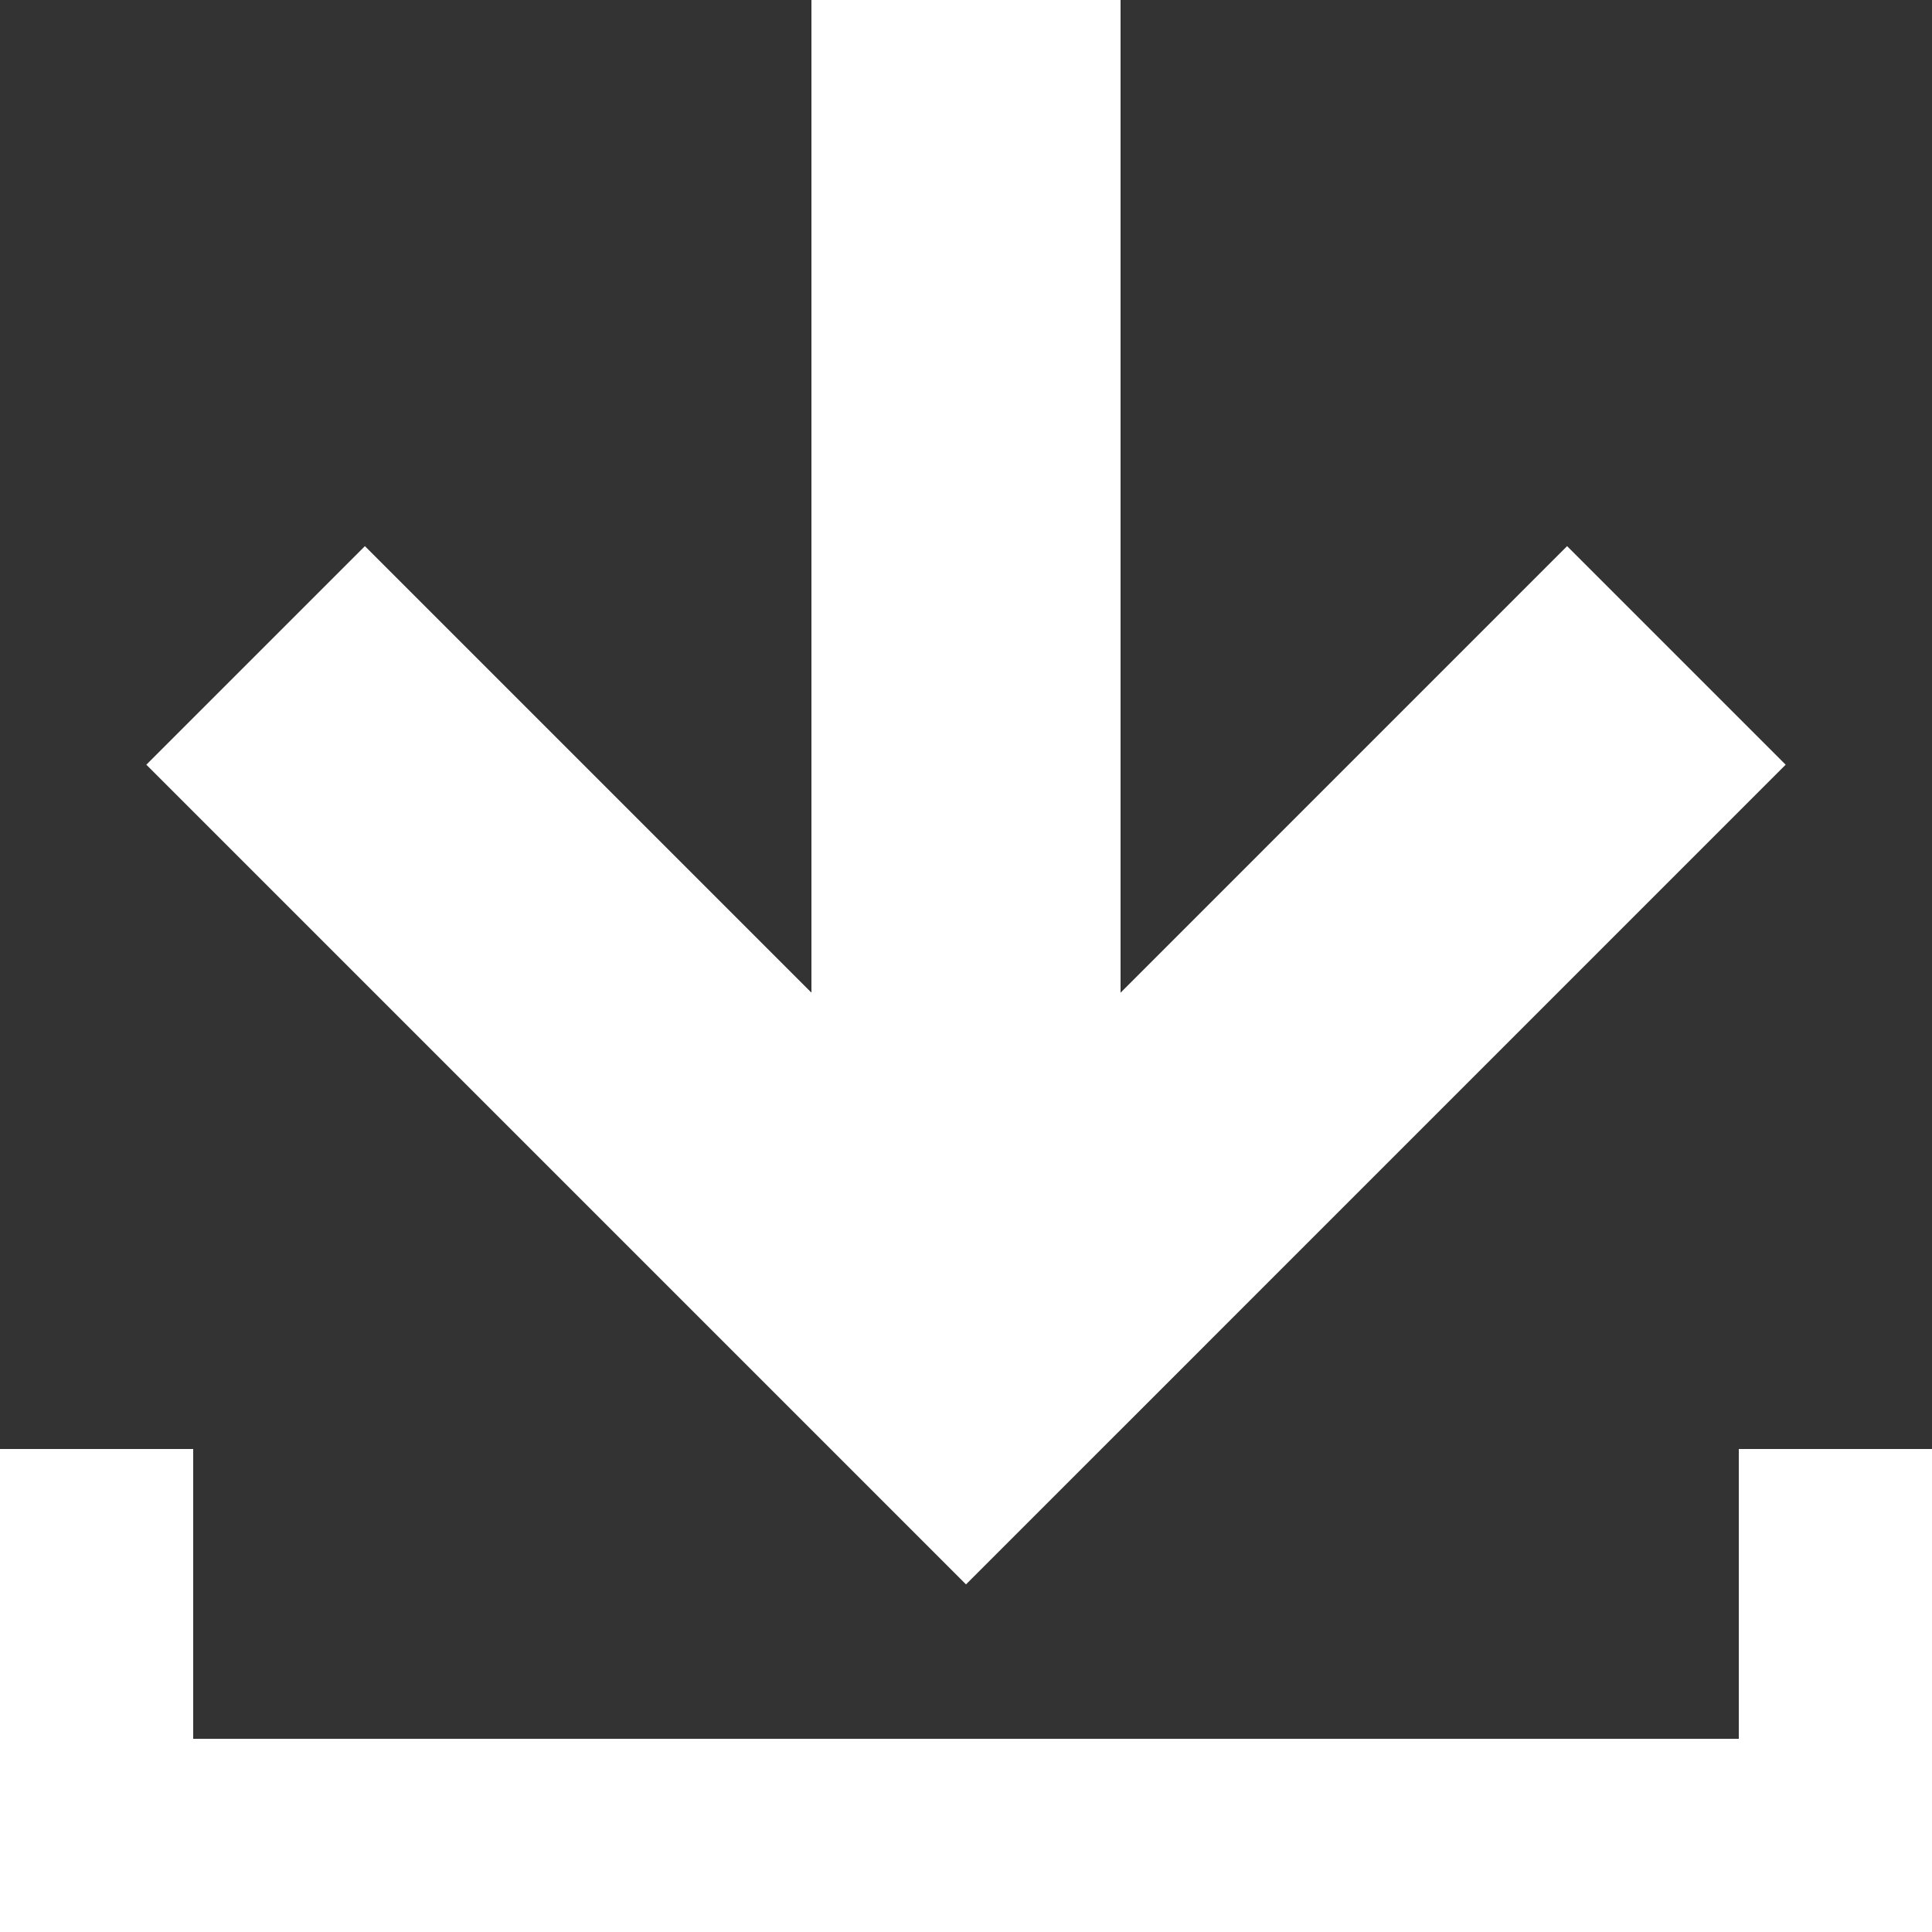
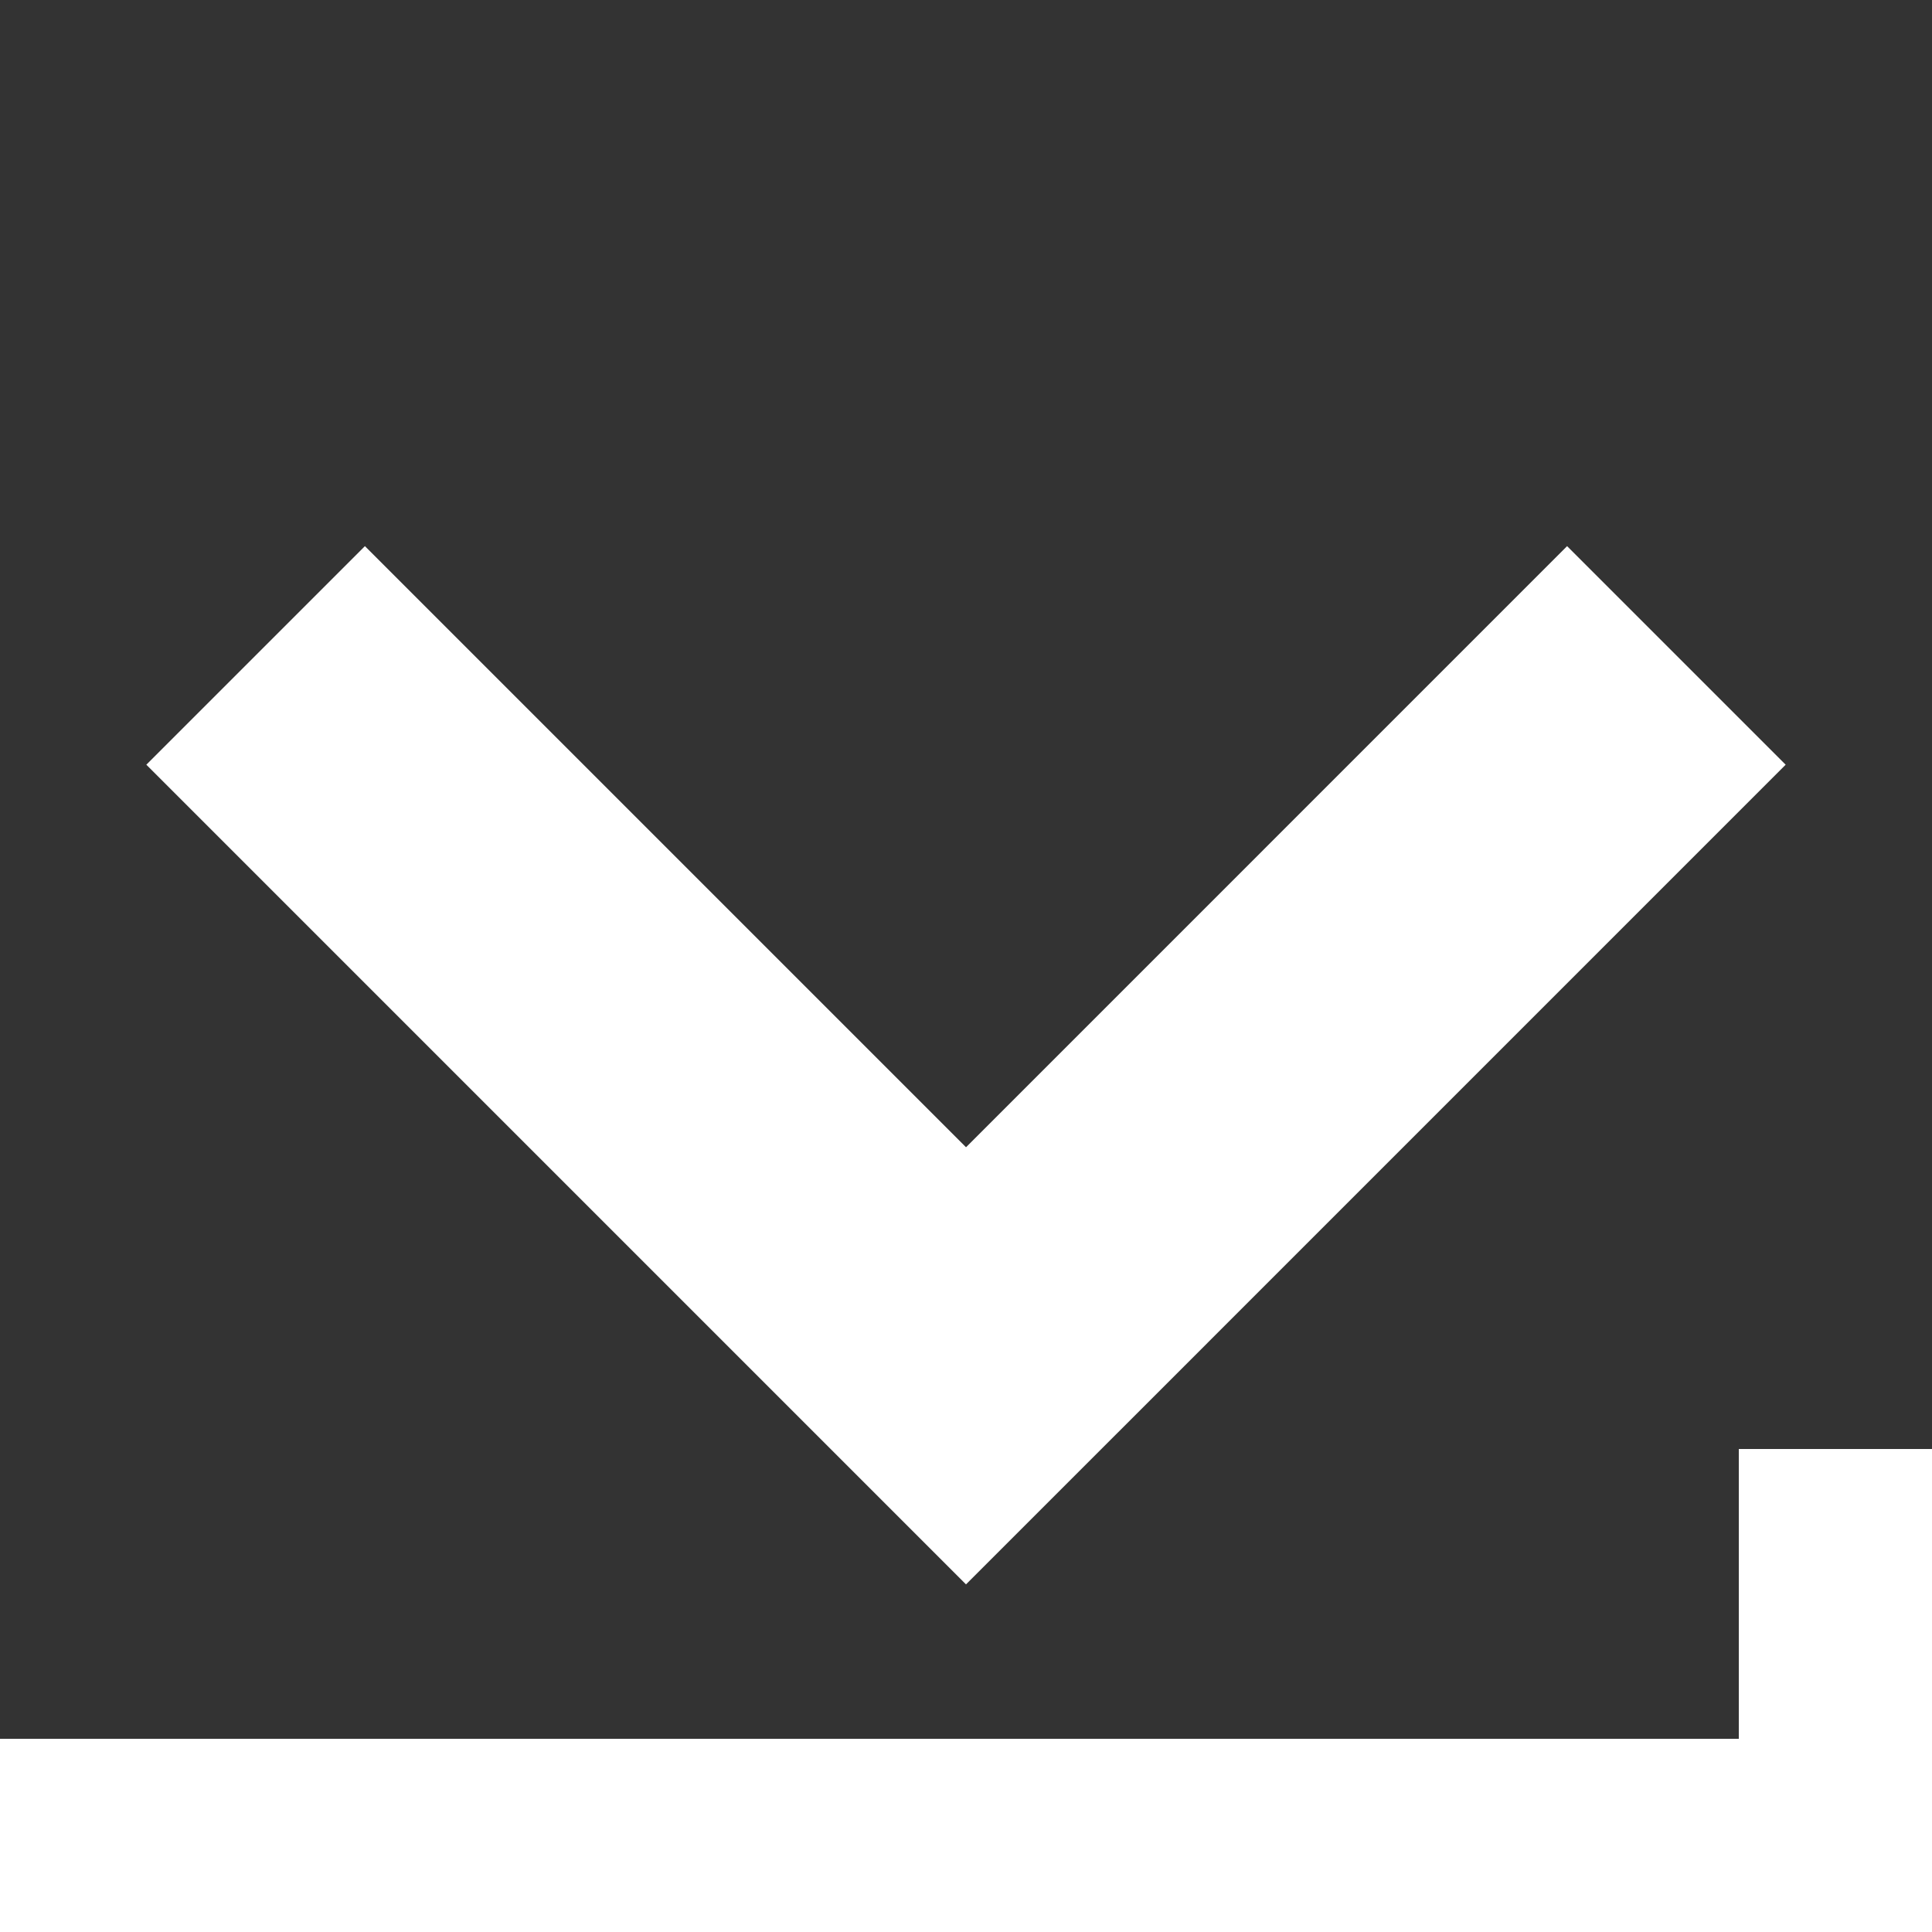
<svg xmlns="http://www.w3.org/2000/svg" xmlns:ns1="http://www.inkscape.org/namespaces/inkscape" xmlns:ns2="http://sodipodi.sourceforge.net/DTD/sodipodi-0.dtd" width="100mm" height="100mm" viewBox="0 0 100 100" version="1.1" id="svg8" ns1:version="0.92.4 (5da689c313, 2019-01-14)" ns2:docname="download.svg">
  <rect x="0" y="0" width="100" height="100" fill="#333333" stroke="none" />
  <defs id="defs2" />
  <ns2:namedview id="base" pagecolor="#ffffff" bordercolor="#666666" borderopacity="1.0" ns1:pageopacity="0.0" ns1:pageshadow="2" ns1:zoom="0.5" ns1:cx="-474.36758" ns1:cy="173.45522" ns1:document-units="mm" ns1:current-layer="layer1" showgrid="false" showguides="false" ns1:window-width="1366" ns1:window-height="705" ns1:window-x="-8" ns1:window-y="-8" ns1:window-maximized="1" />
  <g ns1:label="Ebene 1" ns1:groupmode="layer" id="layer1" transform="translate(0,-197)">
    <rect style="fill:#ffffff;fill-opacity:1;stroke:none;stroke-width:2.814;stroke-miterlimit:4;stroke-dasharray:none;stroke-opacity:1" id="rect4518" width="100" height="10" x="0" y="287" />
-     <rect style="fill:#ffffff;fill-opacity:1;stroke:none;stroke-width:2.817;stroke-miterlimit:4;stroke-dasharray:none;stroke-opacity:1" id="rect4520" width="10" height="25" x="0" y="272" />
    <rect style="fill:#ffffff;fill-opacity:1;stroke:none;stroke-width:2.817;stroke-miterlimit:4;stroke-dasharray:none;stroke-opacity:1" id="rect4520-1" width="10" height="25" x="90" y="272" />
-     <rect style="fill:#ffffff;fill-opacity:1;stroke:none;stroke-width:3.385;stroke-miterlimit:4;stroke-dasharray:none;stroke-opacity:1" id="rect4537" width="16" height="60" x="42" y="197" />
    <path style="fill:#ffffff;fill-opacity:1;stroke:none;stroke-width:3.341;stroke-miterlimit:4;stroke-dasharray:none;stroke-opacity:1" d="M 18.888,225.268 7.574,236.581 38.687,267.694 50,279.008 61.314,267.694 92.426,236.581 81.113,225.268 50.001,256.381 Z" id="rect817-4" ns1:connector-curvature="0" />
  </g>
</svg>